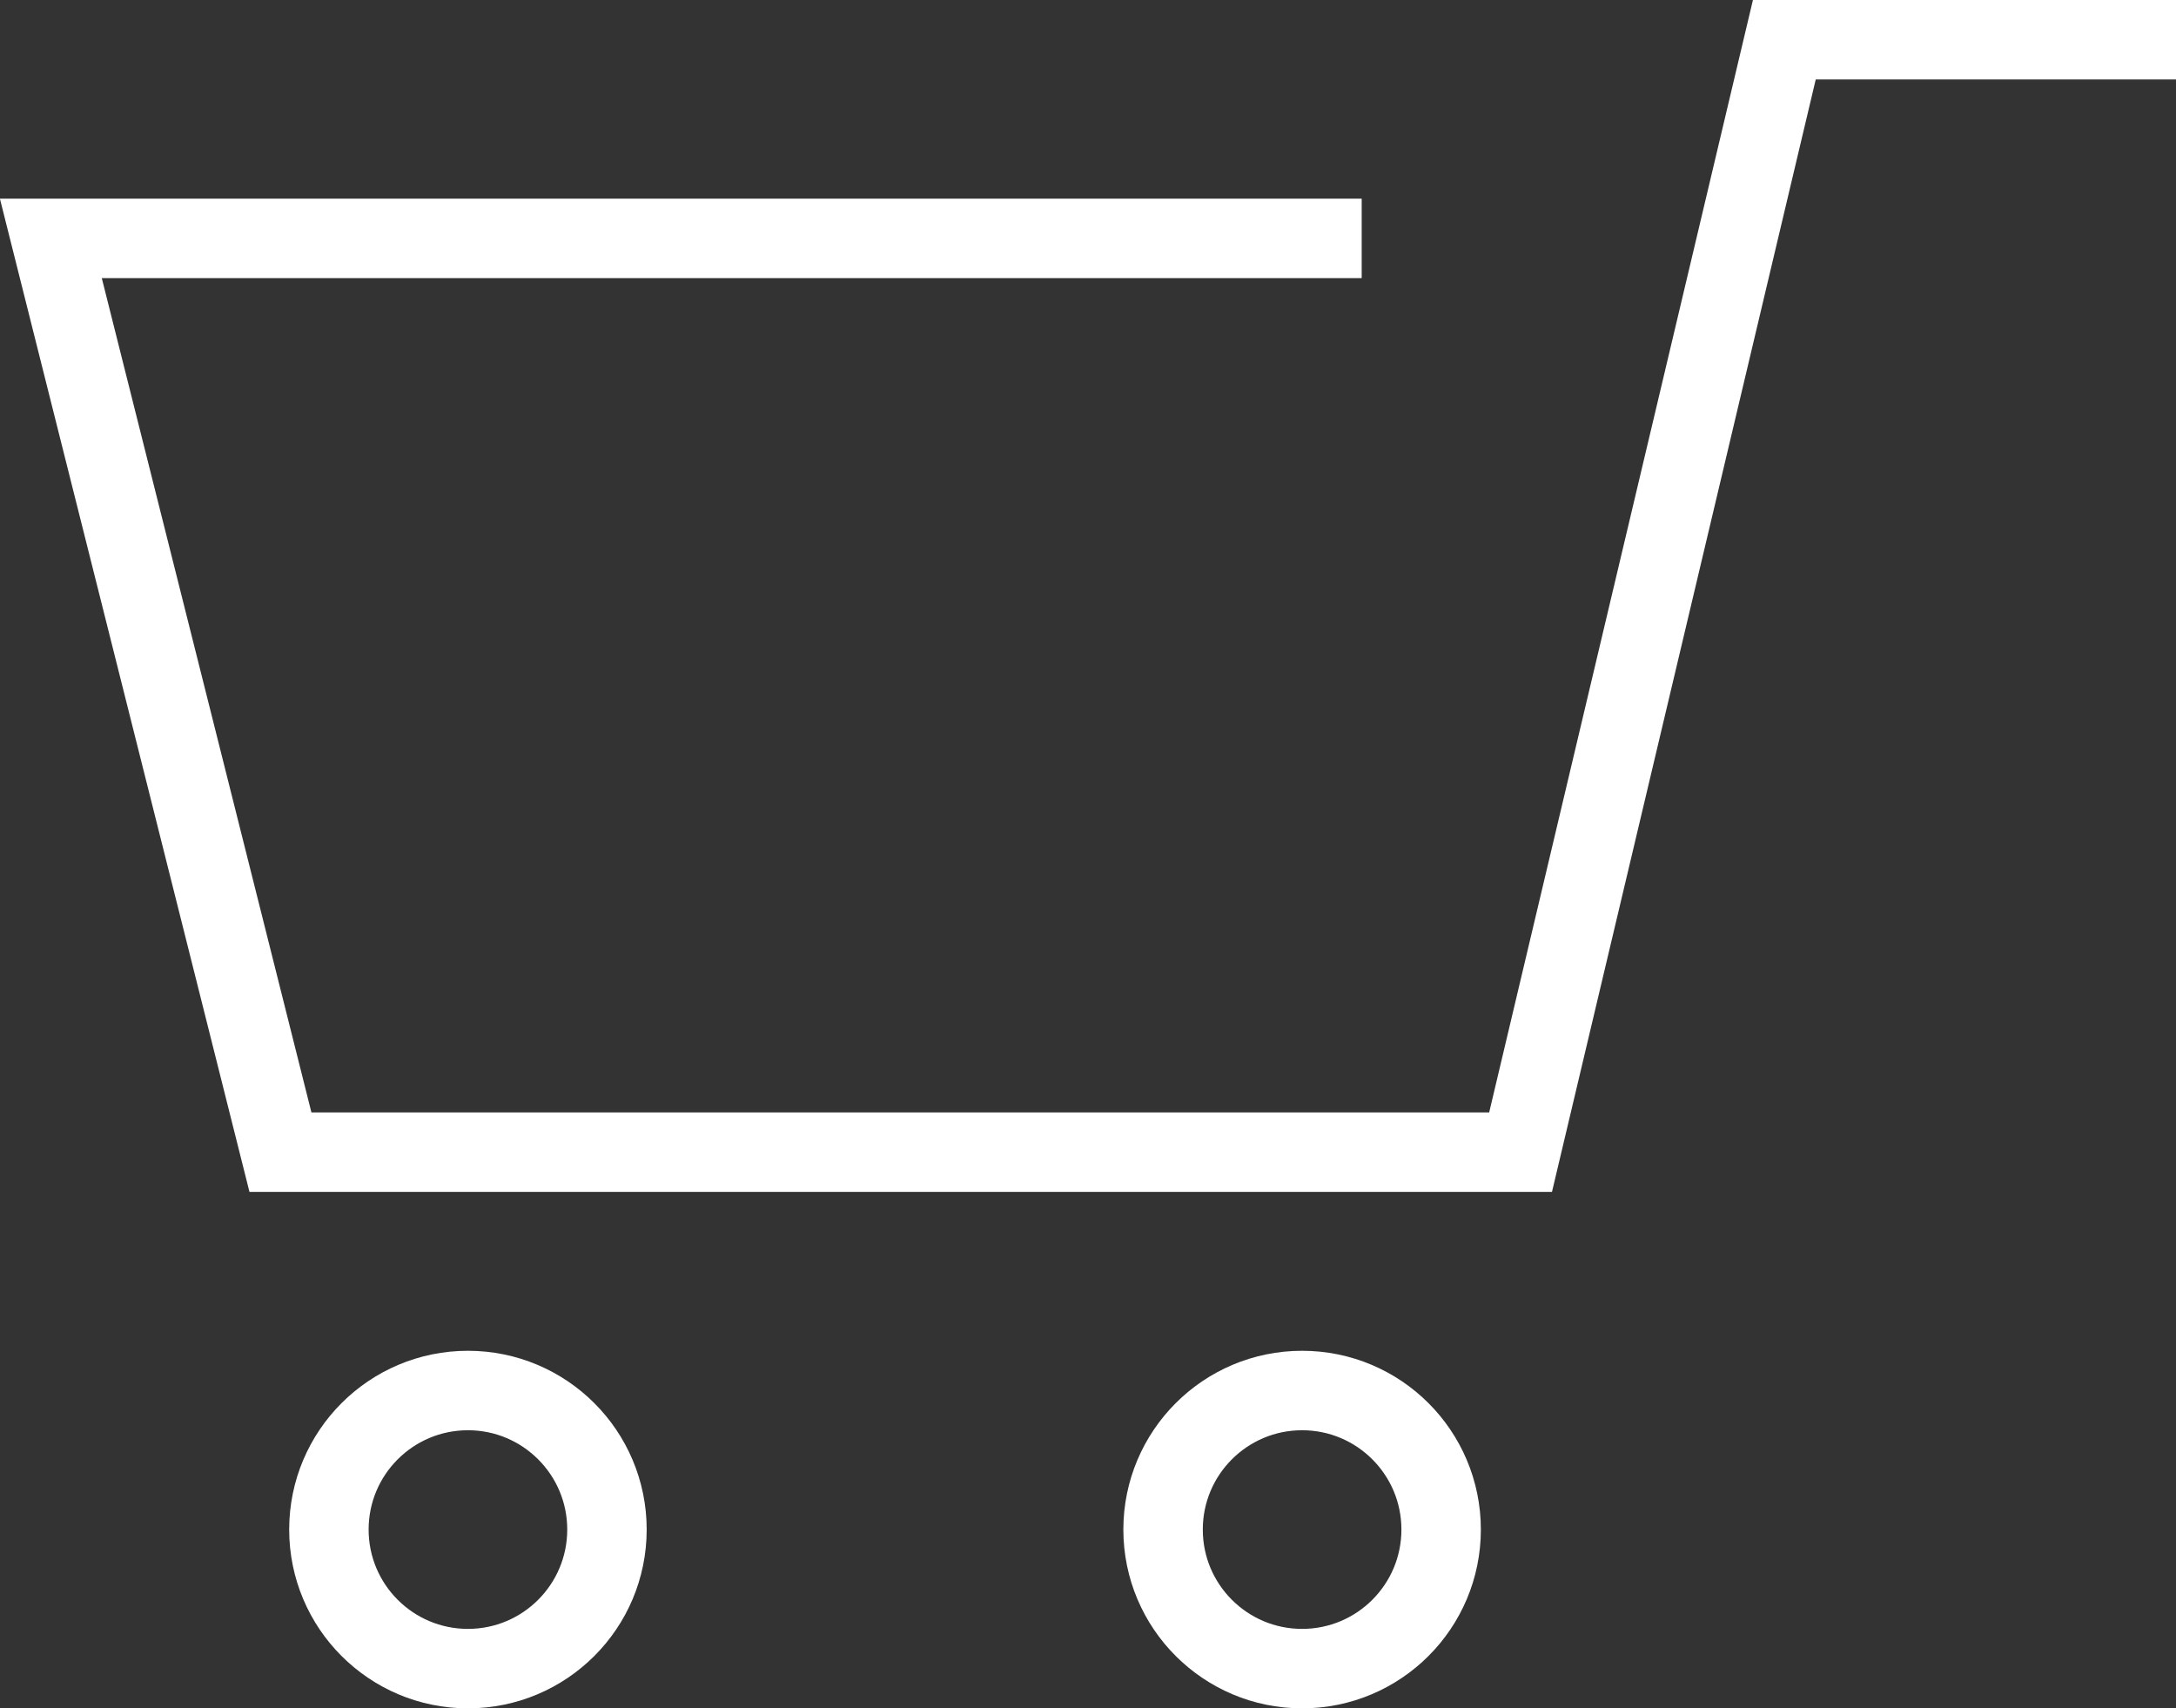
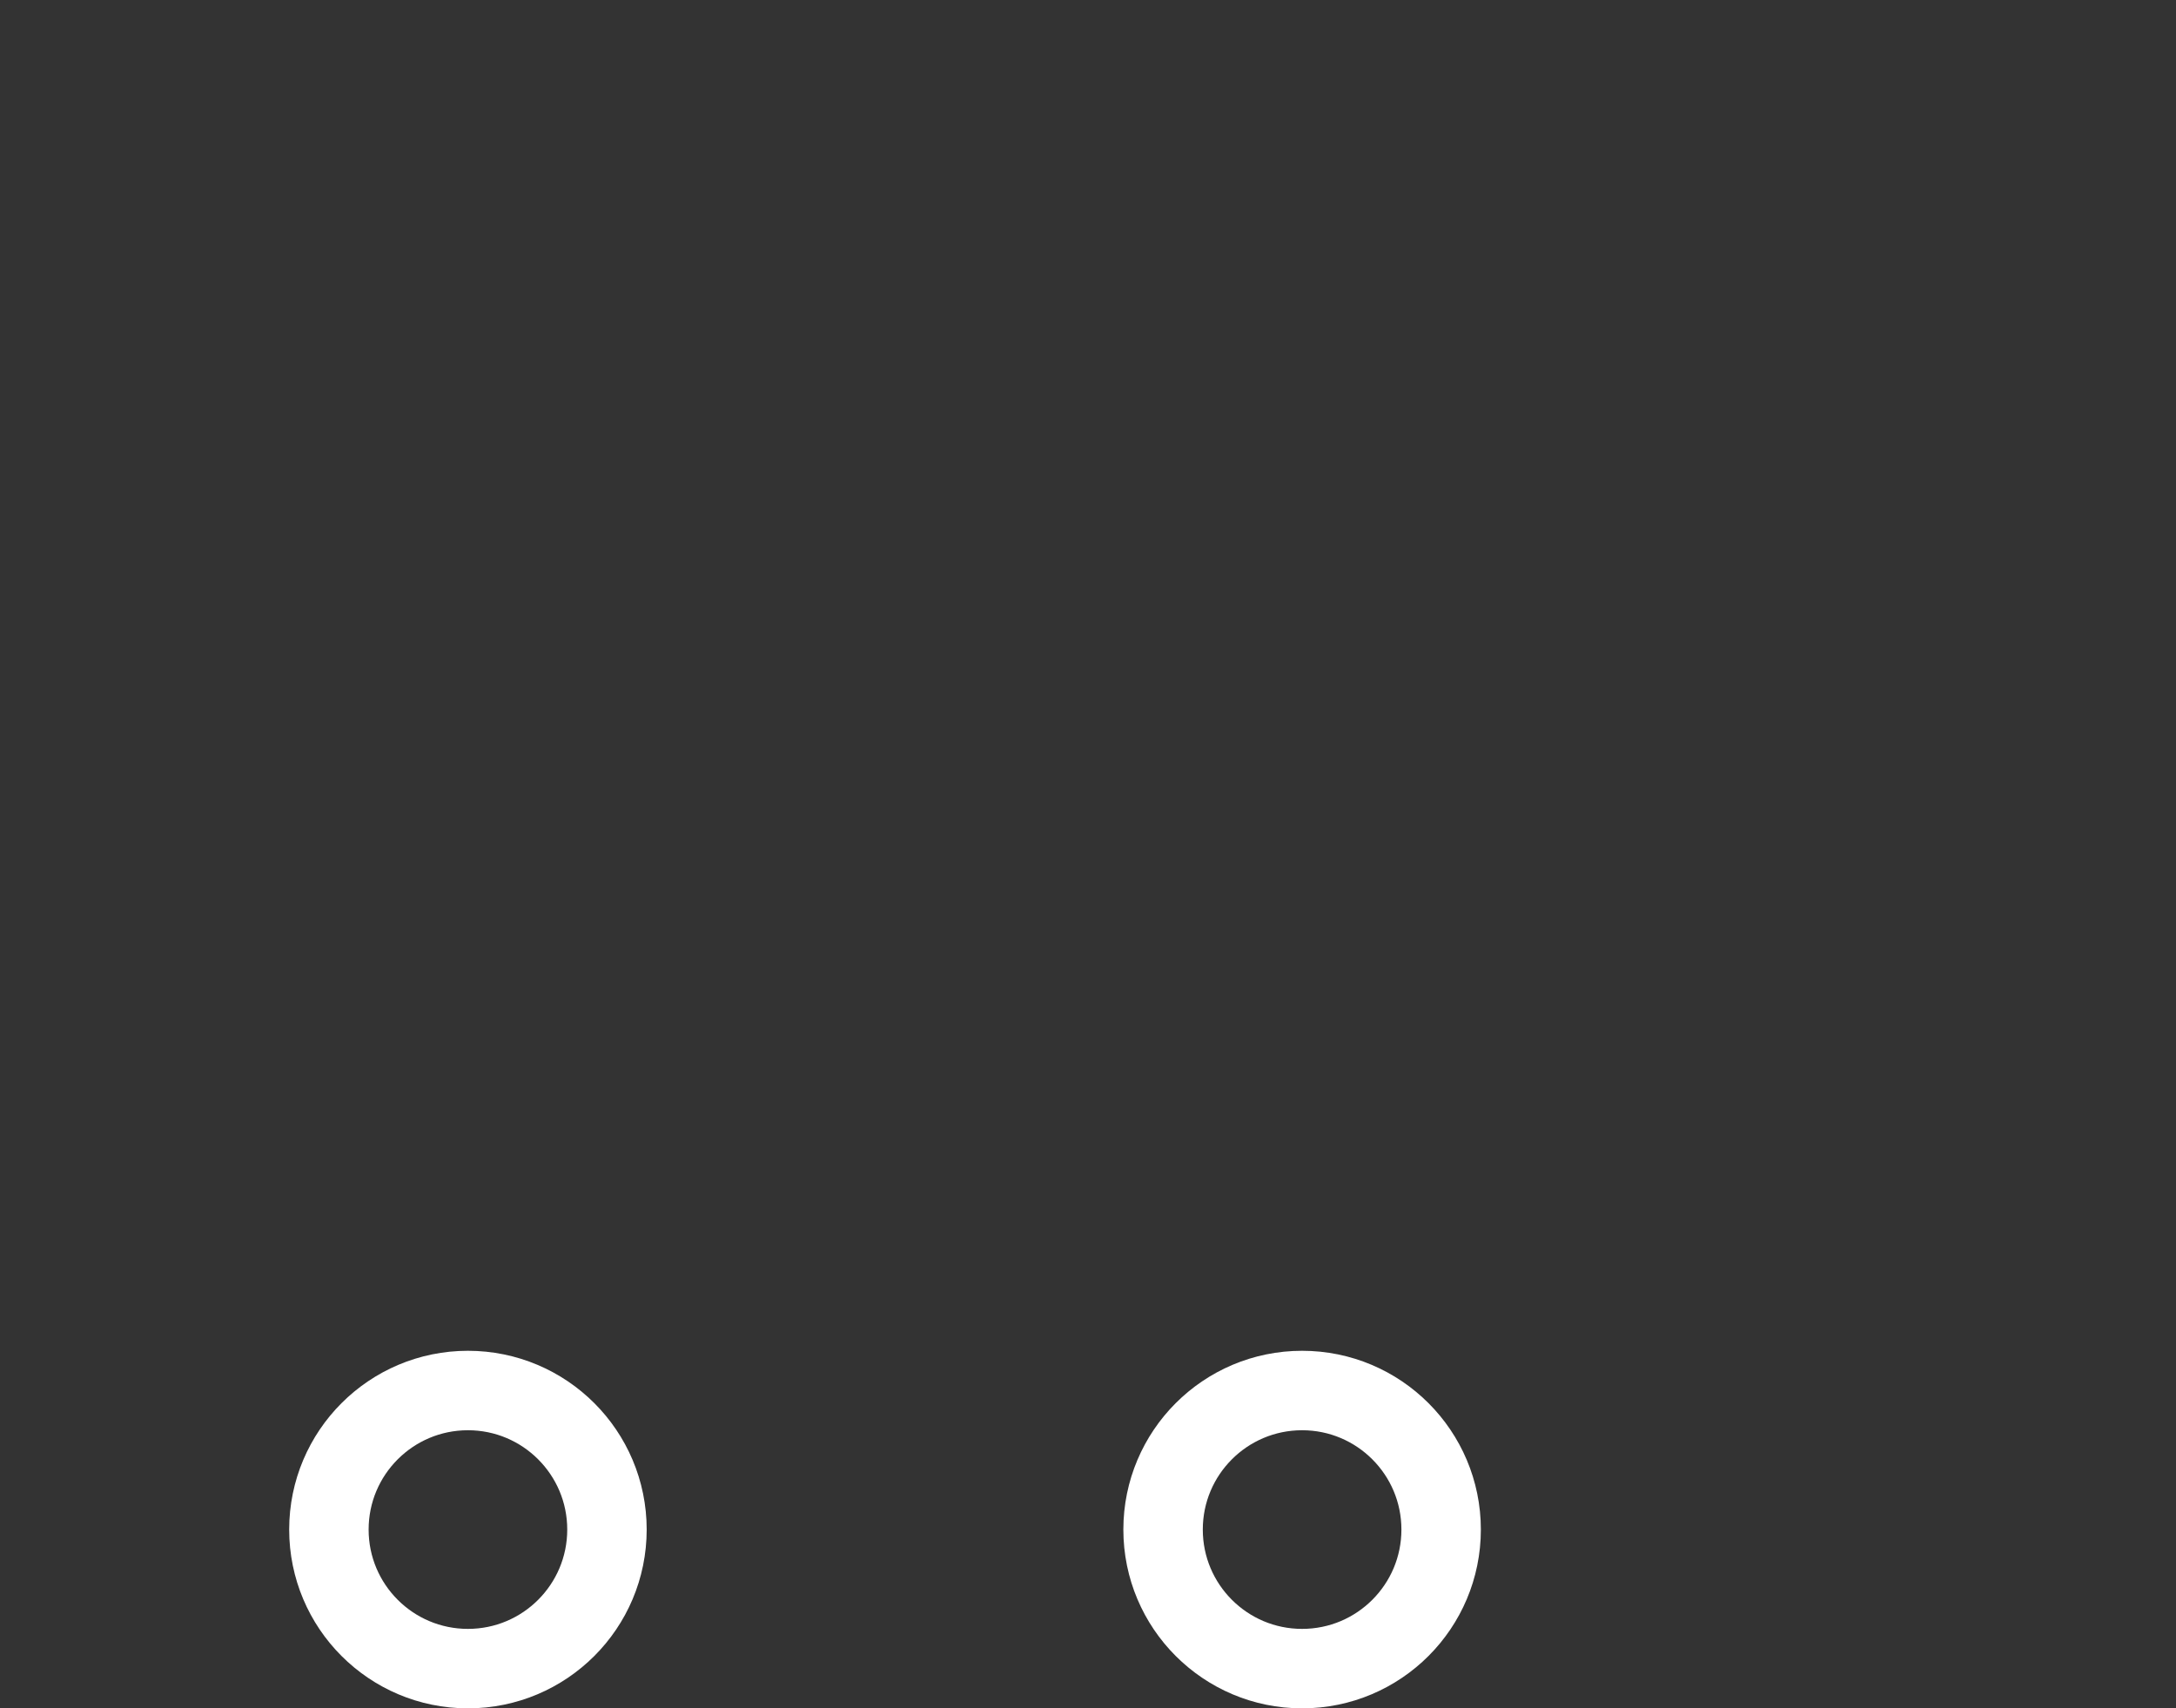
<svg xmlns="http://www.w3.org/2000/svg" id="レイヤー_1" data-name="レイヤー 1" width="27.39" height="21.5" viewBox="0 0 27.39 21.5">
  <rect x="0" y="0" width="27.39" height="21.5" fill="#333333" stroke="none" />
  <g id="グループ_86" data-name="グループ 86">
-     <path id="パス_4211" data-name="パス 4211" d="M27.39.5H22.46l-3.32,14H3.53L.64,3h16.5" fill="none" stroke="#fff" stroke-miterlimit="10" />
    <circle id="楕円形_3" data-name="楕円形 3" cx="5.89" cy="19.25" r="1.75" fill="none" stroke="#fff" stroke-miterlimit="10" />
    <circle id="楕円形_4" data-name="楕円形 4" cx="16.39" cy="19.25" r="1.75" fill="none" stroke="#fff" stroke-miterlimit="10" />
  </g>
</svg>